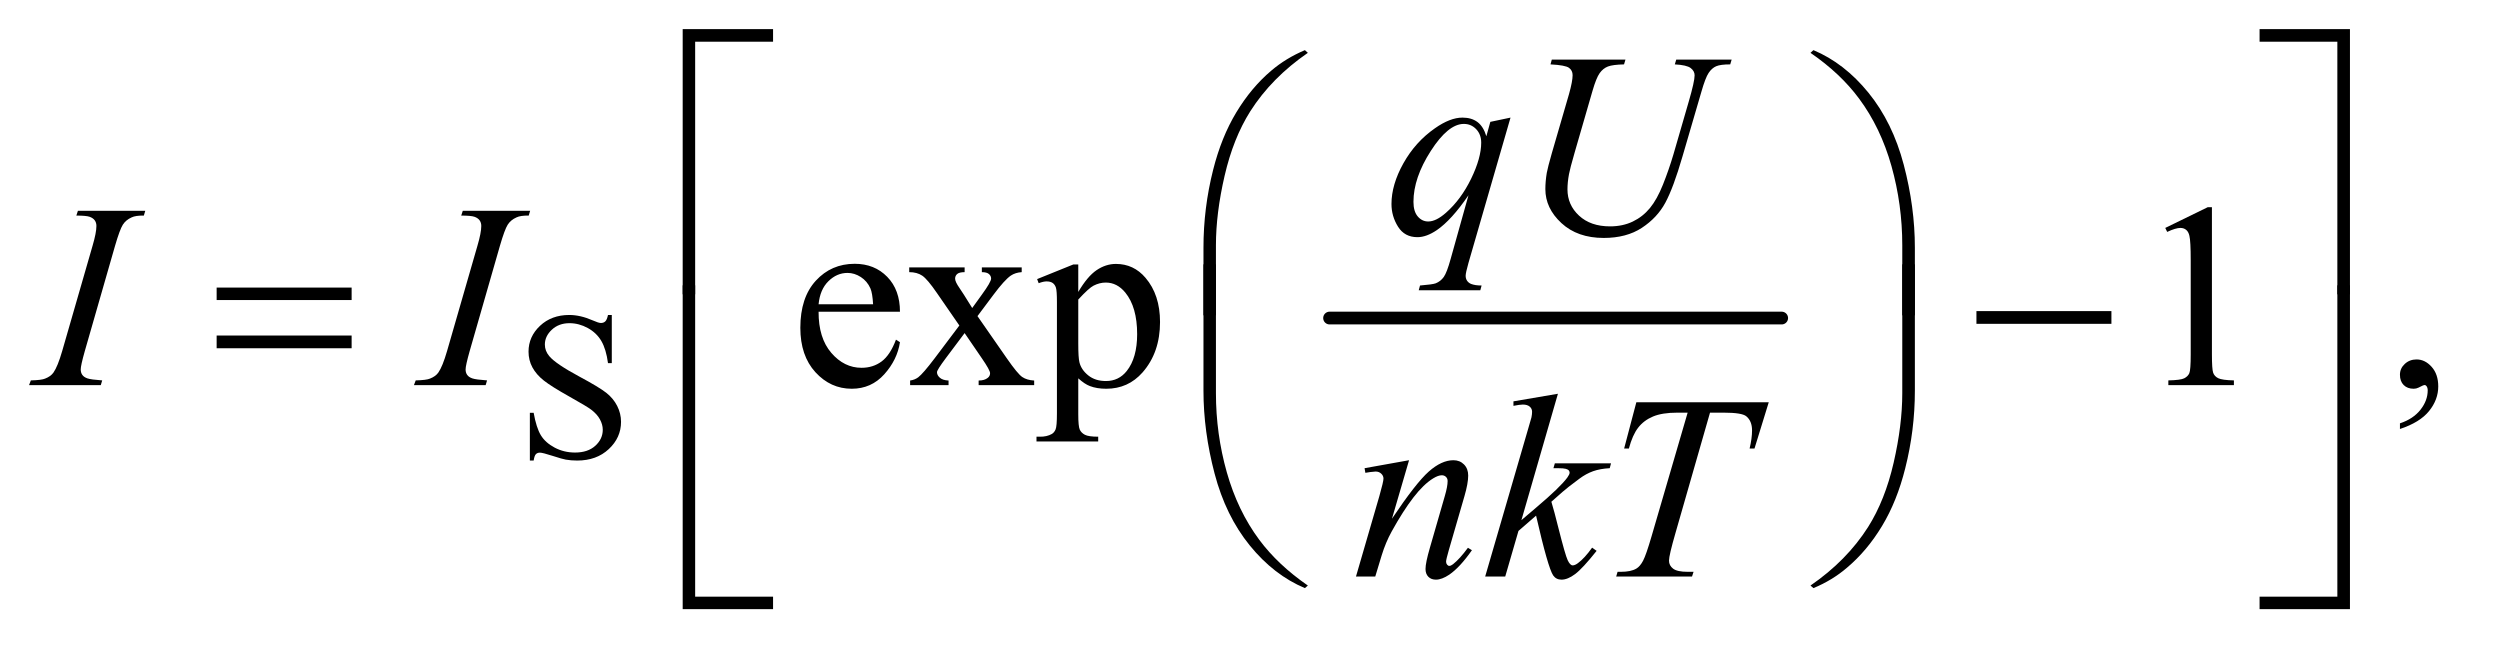
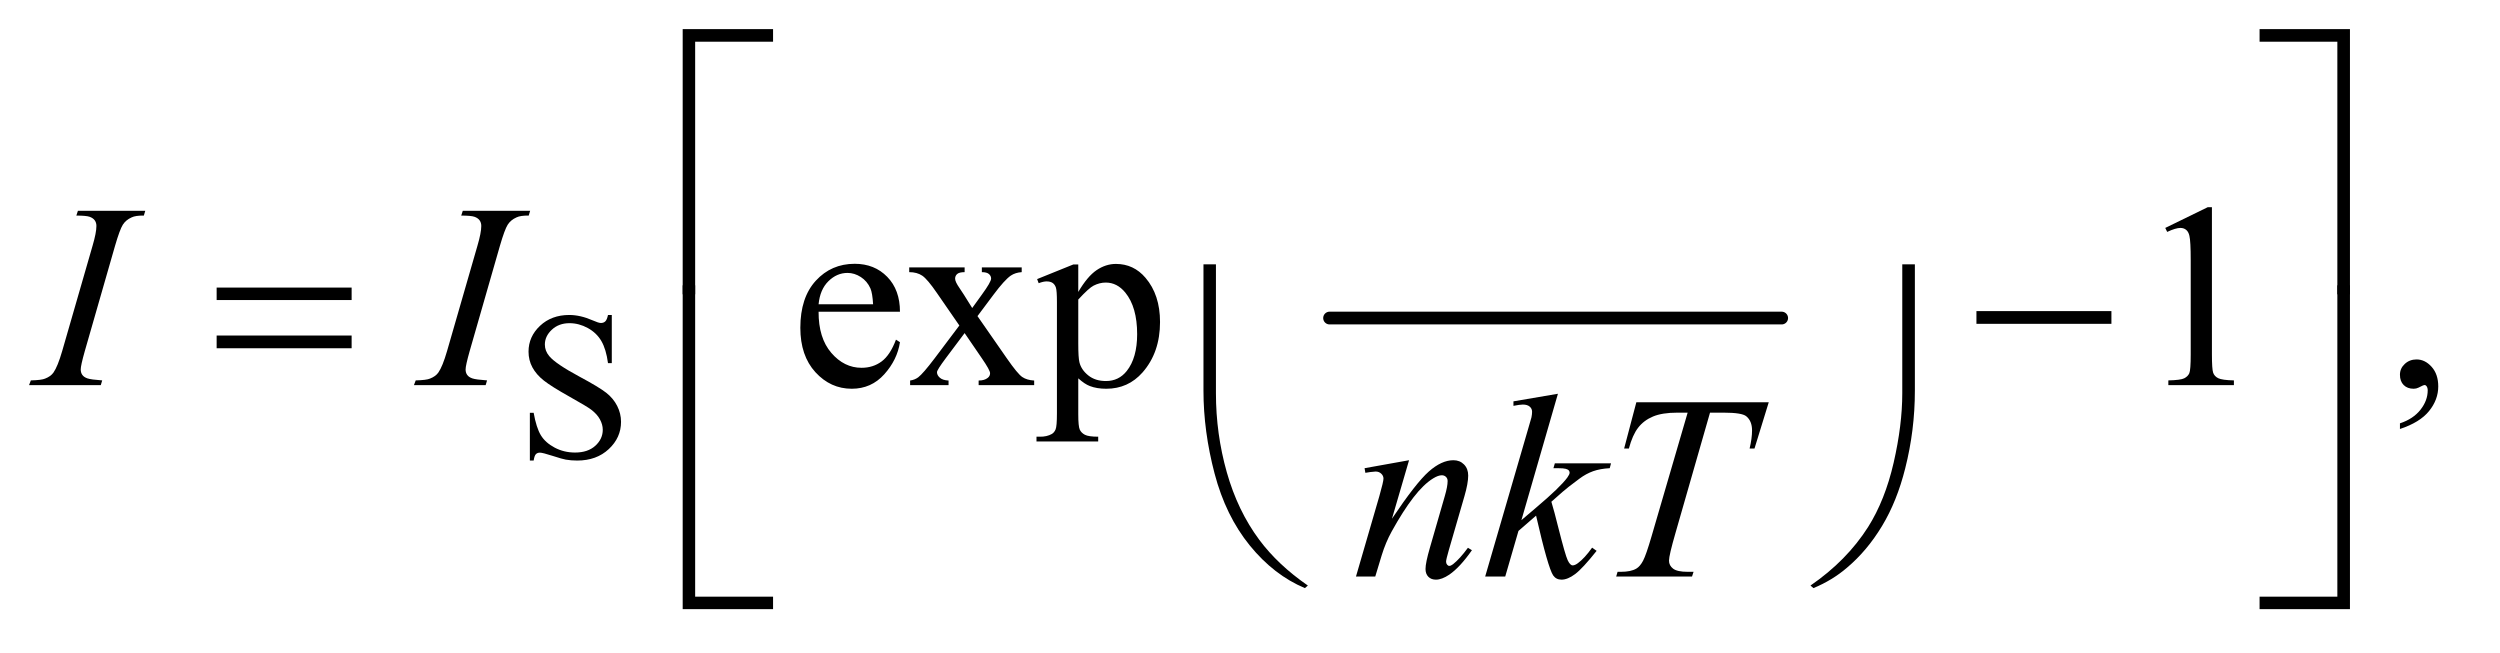
<svg xmlns="http://www.w3.org/2000/svg" stroke-dasharray="none" shape-rendering="auto" font-family="'Dialog'" text-rendering="auto" width="134" fill-opacity="1" color-interpolation="auto" color-rendering="auto" preserveAspectRatio="xMidYMid meet" font-size="12px" viewBox="0 0 134 35" fill="black" stroke="black" image-rendering="auto" stroke-miterlimit="10" stroke-linecap="square" stroke-linejoin="miter" font-style="normal" stroke-width="1" height="35" stroke-dashoffset="0" font-weight="normal" stroke-opacity="1">
  <defs id="genericDefs" />
  <g>
    <defs id="defs1">
      <clipPath clipPathUnits="userSpaceOnUse" id="clipPath1">
        <path d="M0.847 3.815 L85.334 3.815 L85.334 25.624 L0.847 25.624 L0.847 3.815 Z" />
      </clipPath>
      <clipPath clipPathUnits="userSpaceOnUse" id="clipPath2">
        <path d="M27.051 122.286 L27.051 821.293 L2726.324 821.293 L2726.324 122.286 Z" />
      </clipPath>
      <clipPath clipPathUnits="userSpaceOnUse" id="clipPath3">
        <path d="M27.051 58.183 L27.051 757.19 L2726.324 757.19 L2726.324 58.183 Z" />
      </clipPath>
      <clipPath clipPathUnits="userSpaceOnUse" id="clipPath4">
        <path d="M27.051 186.388 L27.051 885.395 L2726.324 885.395 L2726.324 186.388 Z" />
      </clipPath>
      <clipPath clipPathUnits="userSpaceOnUse" id="clipPath5">
-         <path d="M27.051 106.719 L27.051 805.726 L2726.324 805.726 L2726.324 106.719 Z" />
-       </clipPath>
+         </clipPath>
      <clipPath clipPathUnits="userSpaceOnUse" id="clipPath6">
        <path d="M27.051 137.852 L27.051 836.859 L2726.324 836.859 L2726.324 137.852 Z" />
      </clipPath>
    </defs>
    <g stroke-width="14" transform="scale(1.576,1.576) translate(-0.847,-3.815) matrix(0.031,0,0,0.031,0,0)" stroke-linejoin="round" stroke-linecap="round">
      <line y2="472" fill="none" x1="1486" clip-path="url(#clipPath2)" x2="1982" y1="472" />
    </g>
    <g transform="matrix(0.049,0,0,0.049,-1.334,-2.861)">
      <path d="M787.641 380.344 L774 380.344 L774 90.234 L872.859 90.234 L872.859 104.016 L787.641 104.016 ZM2498.922 90.234 L2597.781 90.234 L2597.781 380.344 L2584 380.344 L2584 104.016 L2498.922 104.016 Z" stroke="none" clip-path="url(#clipPath3)" />
    </g>
    <g transform="matrix(0.049,0,0,0.049,-1.334,-2.861)">
-       <path d="M1343.672 403.344 L1343.672 329.375 Q1343.672 286.062 1354.219 244.297 Q1363.219 208.438 1379.602 181.297 Q1395.984 154.156 1417.922 135.594 Q1433.953 121.953 1454.625 113.234 L1457.859 116.188 Q1418.203 143.469 1394.859 180.172 Q1376.297 209.562 1366.805 250.625 Q1357.312 291.688 1357.312 326.562 L1357.312 403.344 ZM2121.859 403.344 L2108.078 403.344 L2108.078 326.562 Q2108.078 282.125 2096.266 240.078 Q2084.453 198.031 2060.828 166.25 Q2040.438 138.688 2007.672 116.188 L2010.906 113.234 Q2044.797 127.438 2071.164 159.922 Q2097.531 192.406 2109.695 238.602 Q2121.859 284.797 2121.859 329.375 Z" stroke="none" clip-path="url(#clipPath3)" />
-     </g>
+       </g>
    <g transform="matrix(0.049,0,0,0.049,-1.334,-6.012)">
      <path d="M264.203 437.266 L411.859 437.266 L411.859 450.906 L264.203 450.906 L264.203 437.266 ZM264.203 489.719 L411.859 489.719 L411.859 503.641 L264.203 503.641 L264.203 489.719 ZM2189.203 463 L2336.859 463 L2336.859 476.922 L2189.203 476.922 L2189.203 463 Z" stroke="none" clip-path="url(#clipPath2)" />
    </g>
    <g transform="matrix(0.049,0,0,0.049,-1.334,-9.164)">
      <path d="M1343.672 476.132 L1357.312 476.132 L1357.312 617.156 C1357.312 646.781 1361.273 675.609 1369.195 703.641 C1377.117 731.672 1388.953 756.281 1404.703 777.469 C1418.297 795.75 1436.016 812.437 1457.859 827.531 L1454.625 830.344 C1432.031 820.875 1411.945 805.336 1394.367 783.727 C1376.789 762.117 1363.945 735.891 1355.836 705.047 C1347.727 674.203 1343.672 643.969 1343.672 614.344 ZM2121.859 476.132 L2121.859 614.344 C2121.859 643.219 2118.344 671.531 2111.312 699.281 C2105.312 723.281 2096.852 744.328 2085.93 762.422 C2075.008 780.516 2062.188 795.75 2047.469 808.125 C2036.875 817.219 2024.688 824.625 2010.906 830.344 L2007.672 827.531 C2034.109 809.344 2055.109 788.016 2070.672 763.547 C2083.047 743.953 2092.375 720.469 2098.656 693.094 C2104.938 665.719 2108.078 640.406 2108.078 617.156 L2108.078 476.132 Z" stroke="none" clip-path="url(#clipPath4)" />
    </g>
    <g transform="matrix(0.049,0,0,0.049,-1.334,-9.164)">
      <path d="M872.859 853.344 L774 853.344 L774 499.132 L787.641 499.132 L787.641 839.703 L872.859 839.703 ZM2584 499.132 L2597.781 499.132 L2597.781 853.344 L2498.922 853.344 L2498.922 839.703 L2584 839.703 Z" stroke="none" clip-path="url(#clipPath4)" />
    </g>
    <g transform="matrix(0.049,0,0,0.049,-1.334,-6.012)">
      <path d="M696.453 467.234 L696.453 519.906 L692.297 519.906 Q690.281 504.75 685.055 495.766 Q679.828 486.781 670.172 481.5 Q660.516 476.219 650.188 476.219 Q638.5 476.219 630.867 483.352 Q623.234 490.484 623.234 499.578 Q623.234 506.547 628.062 512.266 Q635.031 520.688 661.188 534.734 Q682.531 546.188 690.336 552.305 Q698.141 558.422 702.352 566.734 Q706.562 575.047 706.562 584.141 Q706.562 601.438 693.141 613.961 Q679.719 626.484 658.609 626.484 Q651.984 626.484 646.141 625.469 Q642.656 624.906 631.711 621.367 Q620.766 617.828 617.844 617.828 Q615.031 617.828 613.406 619.516 Q611.781 621.203 610.984 626.484 L606.828 626.484 L606.828 574.266 L610.984 574.266 Q613.906 590.656 618.852 598.797 Q623.797 606.938 633.961 612.328 Q644.125 617.719 656.25 617.719 Q670.281 617.719 678.43 610.305 Q686.578 602.891 686.578 592.797 Q686.578 587.172 683.484 581.445 Q680.391 575.719 673.875 570.781 Q669.5 567.406 649.961 556.461 Q630.422 545.516 622.164 539 Q613.906 532.484 609.641 524.625 Q605.375 516.766 605.375 507.328 Q605.375 490.922 617.953 479.078 Q630.531 467.234 649.953 467.234 Q662.094 467.234 675.672 473.188 Q681.969 476 684.547 476 Q687.469 476 689.32 474.258 Q691.172 472.516 692.297 467.234 L696.453 467.234 Z" stroke="none" clip-path="url(#clipPath2)" />
    </g>
    <g transform="matrix(0.049,0,0,0.049,-1.334,-6.012)">
      <path d="M922.656 463.703 Q922.516 492.391 936.578 508.703 Q950.641 525.016 969.625 525.016 Q982.281 525.016 991.633 518.055 Q1000.984 511.094 1007.312 494.219 L1011.672 497.031 Q1008.719 516.297 994.516 532.117 Q980.312 547.938 958.938 547.938 Q935.734 547.938 919.211 529.867 Q902.688 511.797 902.688 481.281 Q902.688 448.234 919.633 429.742 Q936.578 411.25 962.172 411.25 Q983.828 411.25 997.75 425.523 Q1011.672 439.797 1011.672 463.703 L922.656 463.703 ZM922.656 455.547 L982.281 455.547 Q981.578 443.172 979.328 438.109 Q975.812 430.234 968.852 425.734 Q961.891 421.234 954.297 421.234 Q942.625 421.234 933.414 430.305 Q924.203 439.375 922.656 455.547 ZM1021.797 415.188 L1082.406 415.188 L1082.406 420.391 Q1076.641 420.391 1074.32 422.359 Q1072 424.328 1072 427.562 Q1072 430.938 1076.922 437.969 Q1078.469 440.219 1081.562 445 L1090.703 459.625 L1101.25 445 Q1111.375 431.078 1111.375 427.422 Q1111.375 424.469 1108.984 422.43 Q1106.594 420.391 1101.25 420.391 L1101.25 415.188 L1144.844 415.188 L1144.844 420.391 Q1137.953 420.812 1132.891 424.188 Q1126 428.969 1114.047 445 L1096.469 468.484 L1128.531 514.609 Q1140.344 531.625 1145.406 535.07 Q1150.469 538.516 1158.484 538.938 L1158.484 544 L1097.734 544 L1097.734 538.938 Q1104.062 538.938 1107.578 536.125 Q1110.25 534.156 1110.25 530.922 Q1110.25 527.688 1101.25 514.609 L1082.406 487.047 L1061.734 514.609 Q1052.172 527.406 1052.172 529.797 Q1052.172 533.172 1055.336 535.914 Q1058.5 538.656 1064.828 538.938 L1064.828 544 L1022.781 544 L1022.781 538.938 Q1027.844 538.234 1031.641 535.422 Q1036.984 531.344 1049.641 514.609 L1076.641 478.75 L1052.172 443.312 Q1041.766 428.125 1036.07 424.258 Q1030.375 420.391 1021.797 420.391 L1021.797 415.188 ZM1161.719 427.984 L1201.375 411.953 L1206.719 411.953 L1206.719 442.047 Q1216.703 425.031 1226.758 418.211 Q1236.812 411.391 1247.922 411.391 Q1267.328 411.391 1280.266 426.578 Q1296.156 445.141 1296.156 474.953 Q1296.156 508.281 1277.031 530.078 Q1261.281 547.938 1237.375 547.938 Q1226.969 547.938 1219.375 544.984 Q1213.75 542.875 1206.719 536.547 L1206.719 575.781 Q1206.719 589 1208.336 592.586 Q1209.953 596.172 1213.961 598.281 Q1217.969 600.391 1228.516 600.391 L1228.516 605.594 L1161.016 605.594 L1161.016 600.391 L1164.531 600.391 Q1172.266 600.531 1177.75 597.438 Q1180.422 595.891 1181.898 592.445 Q1183.375 589 1183.375 574.938 L1183.375 453.156 Q1183.375 440.641 1182.25 437.266 Q1181.125 433.891 1178.664 432.203 Q1176.203 430.516 1171.984 430.516 Q1168.609 430.516 1163.406 432.484 L1161.719 427.984 ZM1206.719 450.344 L1206.719 498.438 Q1206.719 514.047 1207.984 518.969 Q1209.953 527.125 1217.617 533.312 Q1225.281 539.5 1236.953 539.5 Q1251.016 539.5 1259.734 528.531 Q1271.125 514.188 1271.125 488.172 Q1271.125 458.641 1258.188 442.75 Q1249.188 431.781 1236.812 431.781 Q1230.062 431.781 1223.453 435.156 Q1218.391 437.688 1206.719 450.344 ZM2395.75 372.016 L2442.156 349.375 L2446.797 349.375 L2446.797 510.391 Q2446.797 526.422 2448.133 530.359 Q2449.469 534.297 2453.688 536.406 Q2457.906 538.516 2470.844 538.797 L2470.844 544 L2399.125 544 L2399.125 538.797 Q2412.625 538.516 2416.562 536.477 Q2420.5 534.438 2422.047 530.992 Q2423.594 527.547 2423.594 510.391 L2423.594 407.453 Q2423.594 386.641 2422.188 380.734 Q2421.203 376.234 2418.602 374.125 Q2416 372.016 2412.344 372.016 Q2407.141 372.016 2397.859 376.375 L2395.75 372.016 ZM2652.469 591.953 L2652.469 585.766 Q2666.953 580.984 2674.898 570.93 Q2682.844 560.875 2682.844 549.625 Q2682.844 546.953 2681.578 545.125 Q2680.594 543.859 2679.609 543.859 Q2678.062 543.859 2672.859 546.672 Q2670.328 547.938 2667.516 547.938 Q2660.625 547.938 2656.547 543.859 Q2652.469 539.781 2652.469 532.609 Q2652.469 525.719 2657.742 520.797 Q2663.016 515.875 2670.609 515.875 Q2679.891 515.875 2687.133 523.961 Q2694.375 532.047 2694.375 545.406 Q2694.375 559.891 2684.32 572.336 Q2674.266 584.781 2652.469 591.953 Z" stroke="none" clip-path="url(#clipPath2)" />
    </g>
    <g transform="matrix(0.049,0,0,0.049,-1.334,-5.247)">
      <path d="M1679.547 235.734 L1633.562 394.641 Q1630.469 405.609 1630.469 408.703 Q1630.469 411.938 1632.086 414.258 Q1633.703 416.578 1636.515 417.703 Q1640.875 419.391 1647.906 419.391 L1646.5 424.594 L1579.14 424.594 L1580.547 419.391 Q1594.328 418.266 1597.703 417 Q1603.047 414.891 1606.492 410.109 Q1609.937 405.328 1614.156 390 L1633.562 320.672 Q1615 347.812 1598.968 358.781 Q1587.578 366.516 1577.734 366.516 Q1563.672 366.516 1556.5 355.055 Q1549.328 343.594 1549.328 330.234 Q1549.328 309 1562.406 285.656 Q1575.484 262.313 1596.859 247.406 Q1613.453 235.734 1626.953 235.734 Q1636.937 235.734 1643.406 240.586 Q1649.875 245.438 1653.109 256.125 L1657.469 240.375 ZM1647.484 263.156 Q1647.484 254.156 1642 248.391 Q1636.516 242.625 1628.5 242.625 Q1611.344 242.625 1592.359 272.156 Q1573.375 301.688 1573.375 327.844 Q1573.375 338.391 1578.086 343.875 Q1582.797 349.359 1589.547 349.359 Q1598.125 349.359 1608.953 339.797 Q1625.406 325.312 1636.445 302.602 Q1647.485 279.891 1647.485 263.156 ZM1724.688 172.312 L1805.266 172.312 L1803.719 177.516 Q1791.344 177.797 1786.07 179.836 Q1780.797 181.875 1777.07 187.078 Q1773.344 192.281 1769.266 206.344 L1749.719 273.844 Q1744.516 291.844 1743.531 297.469 Q1741.844 306.469 1741.844 314.203 Q1741.844 331.219 1754.5 342.961 Q1767.156 354.703 1788.391 354.703 Q1802.313 354.703 1813.281 349.43 Q1824.25 344.156 1832.055 334.664 Q1839.86 325.172 1846.328 308.93 Q1852.797 292.688 1857.719 276.094 L1874.594 217.875 Q1880.922 196.078 1880.922 189.469 Q1880.922 184.828 1876.633 181.523 Q1872.344 178.219 1859.266 177.516 L1860.813 172.312 L1921.422 172.312 L1919.875 177.516 Q1909.188 177.516 1904.477 179.555 Q1899.766 181.594 1896.25 186.867 Q1892.735 192.141 1888.375 207.328 L1867.704 278.062 Q1857.719 312.516 1848.86 328.898 Q1840 345.281 1823.196 356.32 Q1806.391 367.359 1781.5 367.359 Q1752.813 367.359 1735.235 351.117 Q1717.657 334.875 1717.657 313.922 Q1717.657 305.625 1719.203 296.203 Q1720.328 290.016 1724.688 274.828 L1743.531 210 Q1747.469 195.938 1747.469 189.328 Q1747.469 184.125 1743.461 181.242 Q1739.453 178.359 1723.281 177.516 Z" stroke="none" clip-path="url(#clipPath5)" />
    </g>
    <g transform="matrix(0.049,0,0,0.049,-1.334,-6.012)">
      <path d="M139.016 538.797 L137.469 544 L59 544 L60.969 538.797 Q72.781 538.516 76.578 536.828 Q82.766 534.438 85.719 530.219 Q90.359 523.609 95.281 506.594 L128.469 391.562 Q132.688 377.219 132.688 369.906 Q132.688 366.25 130.859 363.719 Q129.031 361.188 125.305 359.852 Q121.578 358.516 110.75 358.516 L112.438 353.312 L186.125 353.312 L184.578 358.516 Q175.578 358.375 171.219 360.484 Q164.891 363.297 161.586 368.5 Q158.281 373.703 153.078 391.562 L120.031 506.594 Q115.531 522.484 115.531 526.844 Q115.531 530.359 117.289 532.82 Q119.047 535.281 122.914 536.617 Q126.781 537.953 139.016 538.797 ZM560.016 538.797 L558.469 544 L480 544 L481.969 538.797 Q493.781 538.516 497.578 536.828 Q503.766 534.438 506.719 530.219 Q511.359 523.609 516.281 506.594 L549.469 391.562 Q553.688 377.219 553.688 369.906 Q553.688 366.25 551.859 363.719 Q550.031 361.188 546.305 359.852 Q542.578 358.516 531.75 358.516 L533.438 353.312 L607.125 353.312 L605.578 358.516 Q596.578 358.375 592.219 360.484 Q585.891 363.297 582.586 368.5 Q579.281 373.703 574.078 391.562 L541.031 506.594 Q536.531 522.484 536.531 526.844 Q536.531 530.359 538.289 532.82 Q540.047 535.281 543.914 536.617 Q547.781 537.953 560.016 538.797 Z" stroke="none" clip-path="url(#clipPath2)" />
    </g>
    <g transform="matrix(0.049,0,0,0.049,-1.334,-6.777)">
      <path d="M1568.562 641.734 L1549.859 705.719 Q1576.156 666.484 1590.148 654.109 Q1604.141 641.734 1617.078 641.734 Q1624.109 641.734 1628.68 646.375 Q1633.25 651.016 1633.25 658.469 Q1633.25 666.906 1629.172 680.969 L1612.016 740.172 Q1609.062 750.438 1609.062 752.688 Q1609.062 754.656 1610.188 755.992 Q1611.312 757.328 1612.578 757.328 Q1614.266 757.328 1616.656 755.5 Q1624.11 749.594 1632.969 737.5 L1637.328 740.172 Q1624.25 758.875 1612.578 766.891 Q1604.422 772.375 1597.953 772.375 Q1592.75 772.375 1589.656 769.211 Q1586.562 766.047 1586.562 760.703 Q1586.562 753.953 1591.344 737.5 L1607.656 680.969 Q1610.75 670.422 1610.75 664.515 Q1610.75 661.703 1608.922 659.945 Q1607.094 658.187 1604.422 658.187 Q1600.484 658.187 1595 661.562 Q1584.594 667.89 1573.344 682.445 Q1562.094 697 1549.578 719.64 Q1542.969 731.594 1538.609 745.797 L1531.578 769 L1510.484 769 L1536.078 680.969 Q1540.578 665.078 1540.578 661.844 Q1540.578 658.75 1538.117 656.43 Q1535.656 654.109 1532 654.109 Q1530.312 654.109 1526.094 654.672 L1520.75 655.516 L1519.906 650.453 ZM1731.406 569.031 L1691.469 707.266 L1707.5 693.625 Q1733.797 671.406 1741.672 660.719 Q1744.203 657.203 1744.203 655.375 Q1744.203 654.109 1743.36 652.984 Q1742.516 651.859 1740.055 651.156 Q1737.594 650.453 1731.406 650.453 L1726.485 650.453 L1728.031 645.109 L1789.485 645.109 L1788.078 650.453 Q1777.531 651.016 1769.867 653.758 Q1762.203 656.5 1755.031 661.844 Q1740.828 672.391 1736.328 676.469 L1724.234 687.156 Q1727.328 697.281 1731.828 715.422 Q1739.422 745.515 1742.094 751.14 Q1744.766 756.765 1747.578 756.765 Q1749.969 756.765 1753.203 754.375 Q1760.516 749.031 1768.812 737.359 L1773.734 740.875 Q1758.406 760.14 1750.25 766.258 Q1742.094 772.375 1735.344 772.375 Q1729.438 772.375 1726.203 767.734 Q1720.578 759.437 1707.5 702.344 L1688.234 719.078 L1673.75 769 L1651.812 769 L1698.5 608.547 L1702.438 594.906 Q1703.141 591.391 1703.141 588.719 Q1703.141 585.344 1700.539 583.094 Q1697.938 580.844 1693.016 580.844 Q1689.781 580.844 1682.75 582.25 L1682.75 577.328 ZM1817.188 578.312 L1962.031 578.312 L1946.422 628.938 L1941.078 628.938 Q1943.75 617.828 1943.75 609.109 Q1943.75 598.844 1937.422 593.641 Q1932.641 589.703 1912.813 589.703 L1897.766 589.703 L1860.078 721.047 Q1852.906 745.797 1852.906 751.562 Q1852.906 756.906 1857.406 760.352 Q1861.906 763.797 1873.297 763.797 L1879.766 763.797 L1878.078 769 L1795.109 769 L1796.656 763.797 L1800.312 763.797 Q1811.281 763.797 1817.187 760.281 Q1821.265 757.891 1824.57 751.633 Q1827.875 745.375 1833.781 725.125 L1873.297 589.703 L1861.906 589.703 Q1845.453 589.703 1835.398 593.922 Q1825.344 598.141 1819.156 606.156 Q1812.969 614.172 1809.031 628.938 L1803.828 628.938 Z" stroke="none" clip-path="url(#clipPath6)" />
    </g>
  </g>
</svg>